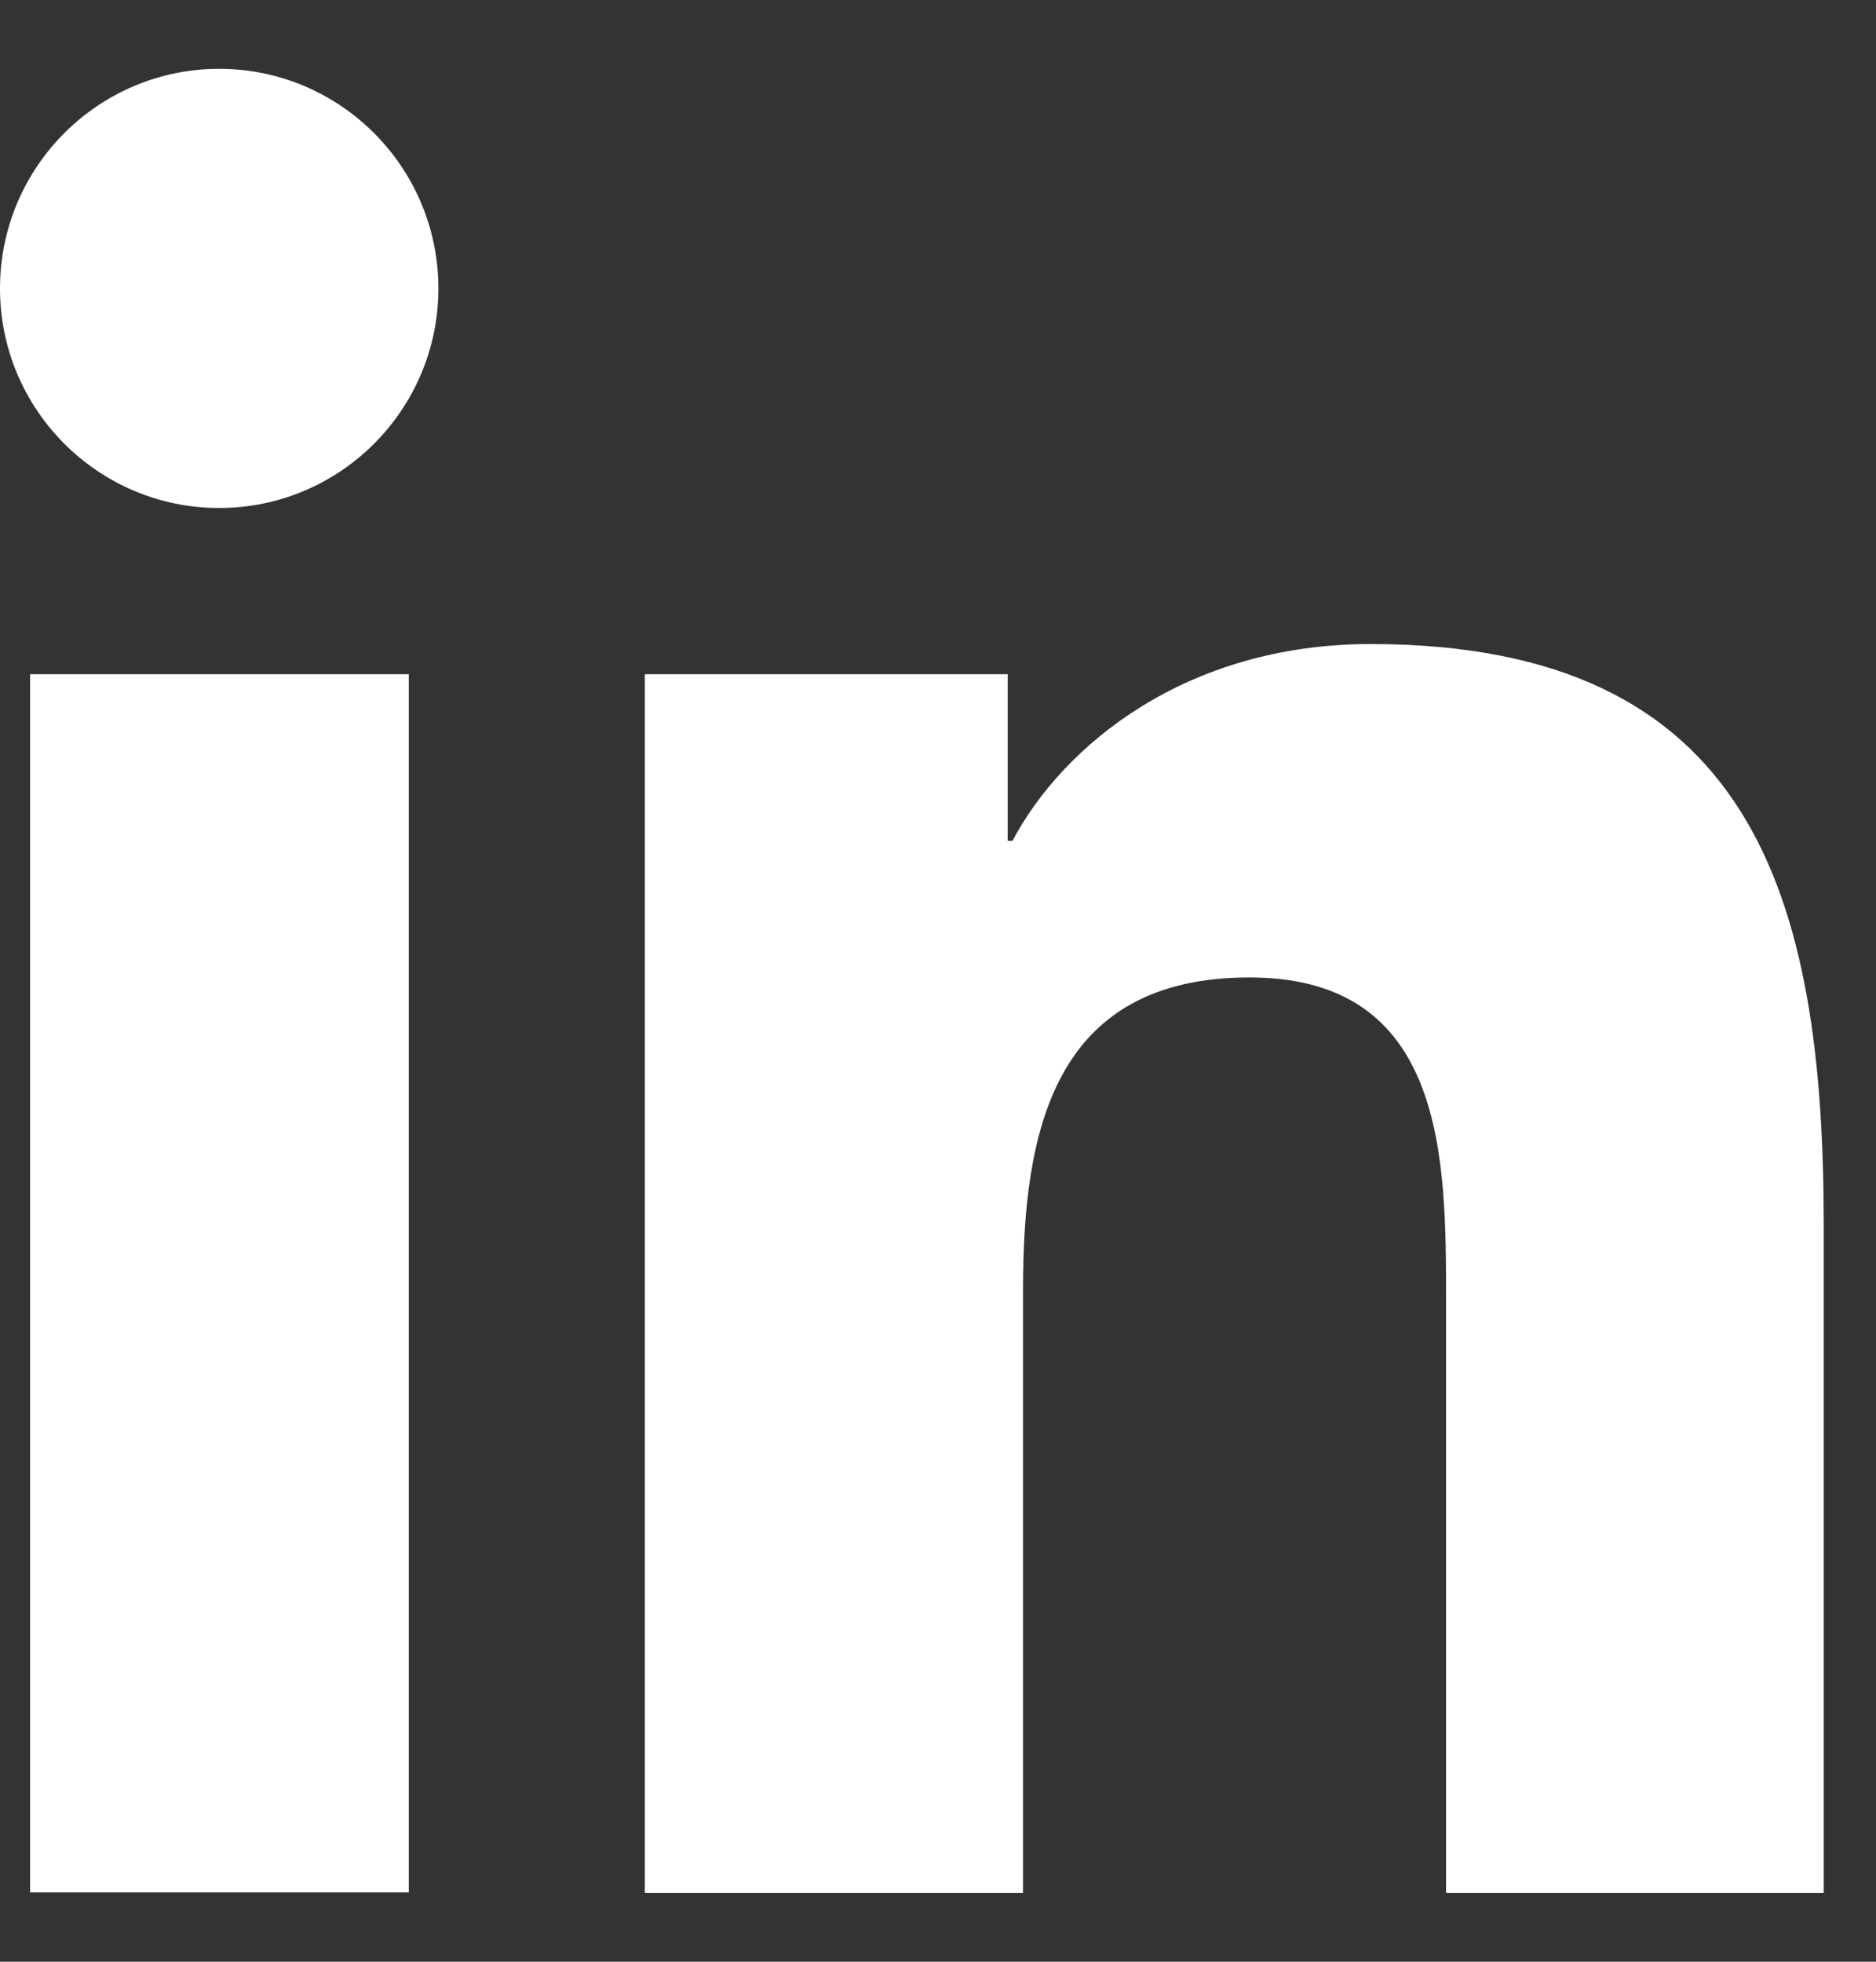
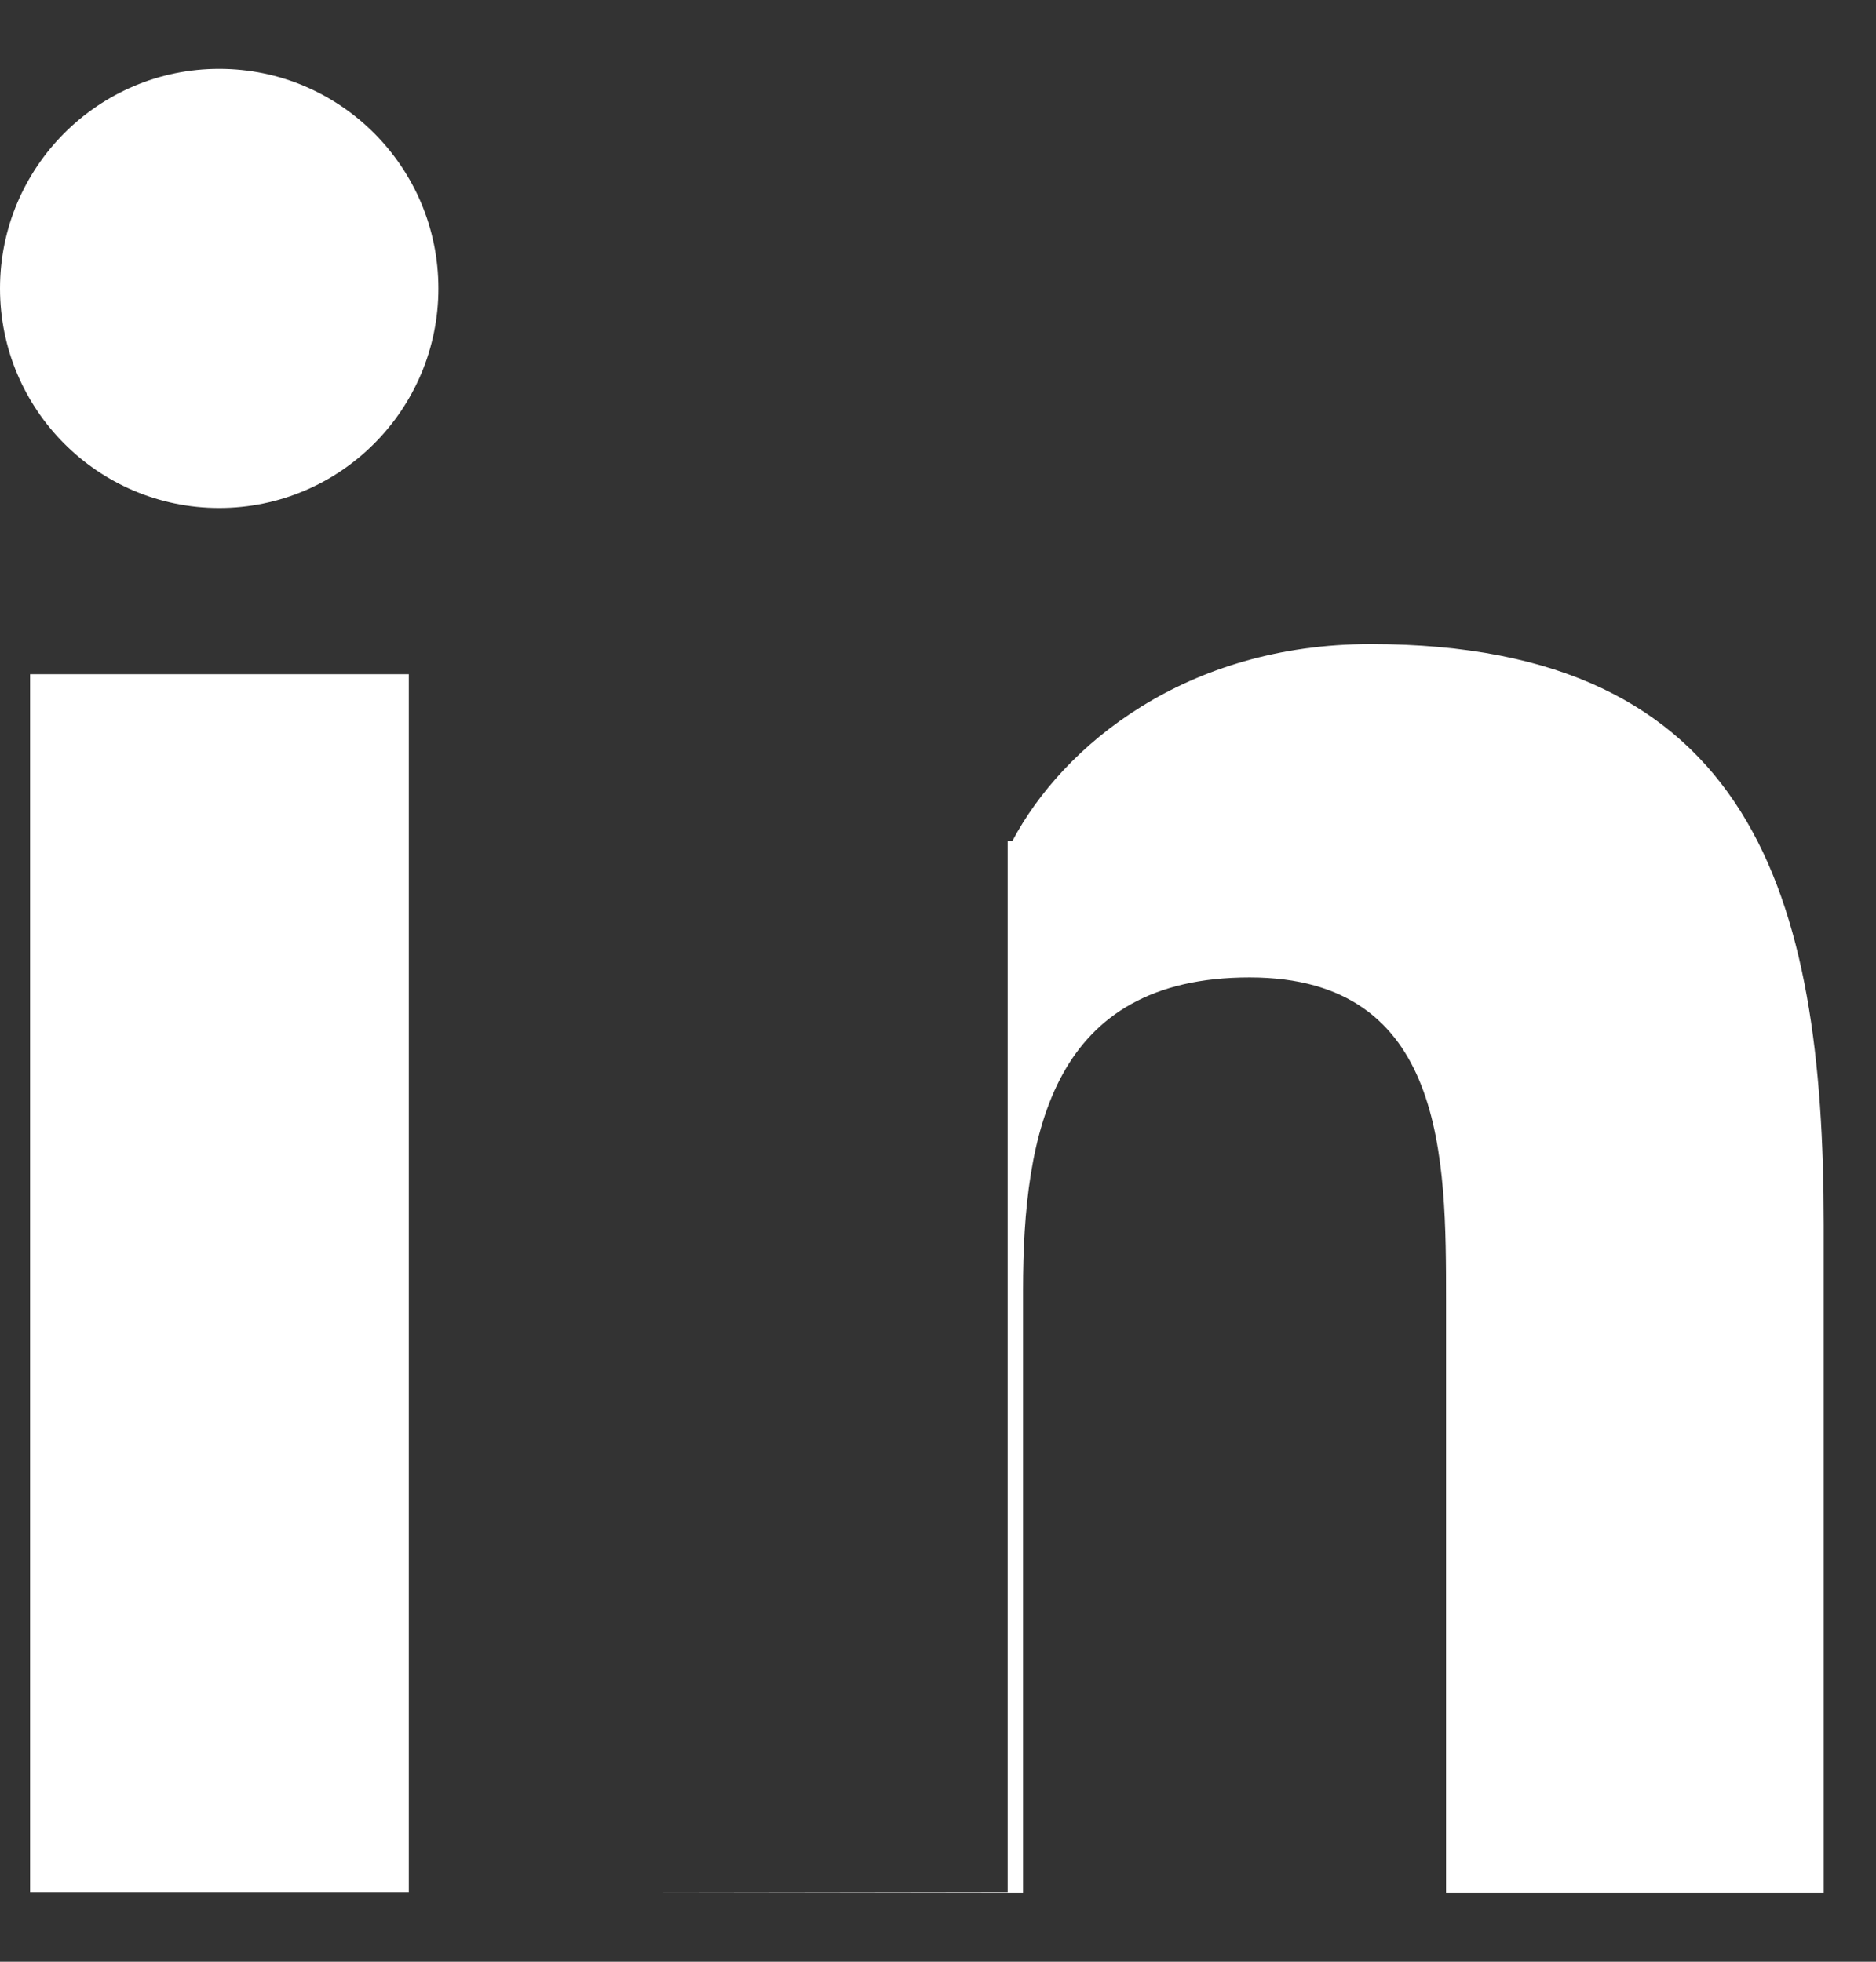
<svg xmlns="http://www.w3.org/2000/svg" width="22" height="23" viewBox="0 0 22 23" fill="none">
  <rect x="0" y="0" width="22" height="23" fill="#333333" stroke="none" />
-   <path d="M0.353 7.905H4.794V22.187H0.353V7.905ZM2.57 0.807C3.989 0.807 5.141 1.961 5.141 3.382C5.141 4.802 3.989 5.956 2.57 5.956C1.152 5.956 0 4.802 0 3.382C0 1.961 1.152 0.807 2.57 0.807ZM7.569 22.193H11.997V15.127C11.997 13.265 12.35 11.46 14.654 11.46C16.958 11.46 16.958 13.588 16.958 15.251V22.193H21.387V14.357C21.387 10.51 20.557 7.551 16.073 7.551C13.911 7.551 12.468 8.736 11.873 9.859H11.817V7.905H7.562V22.187L7.569 22.193Z" fill="white" />
+   <path d="M0.353 7.905H4.794V22.187H0.353V7.905ZM2.57 0.807C3.989 0.807 5.141 1.961 5.141 3.382C5.141 4.802 3.989 5.956 2.57 5.956C1.152 5.956 0 4.802 0 3.382C0 1.961 1.152 0.807 2.57 0.807ZM7.569 22.193H11.997V15.127C11.997 13.265 12.35 11.46 14.654 11.46C16.958 11.46 16.958 13.588 16.958 15.251V22.193H21.387V14.357C21.387 10.51 20.557 7.551 16.073 7.551C13.911 7.551 12.468 8.736 11.873 9.859H11.817V7.905V22.187L7.569 22.193Z" fill="white" />
</svg>